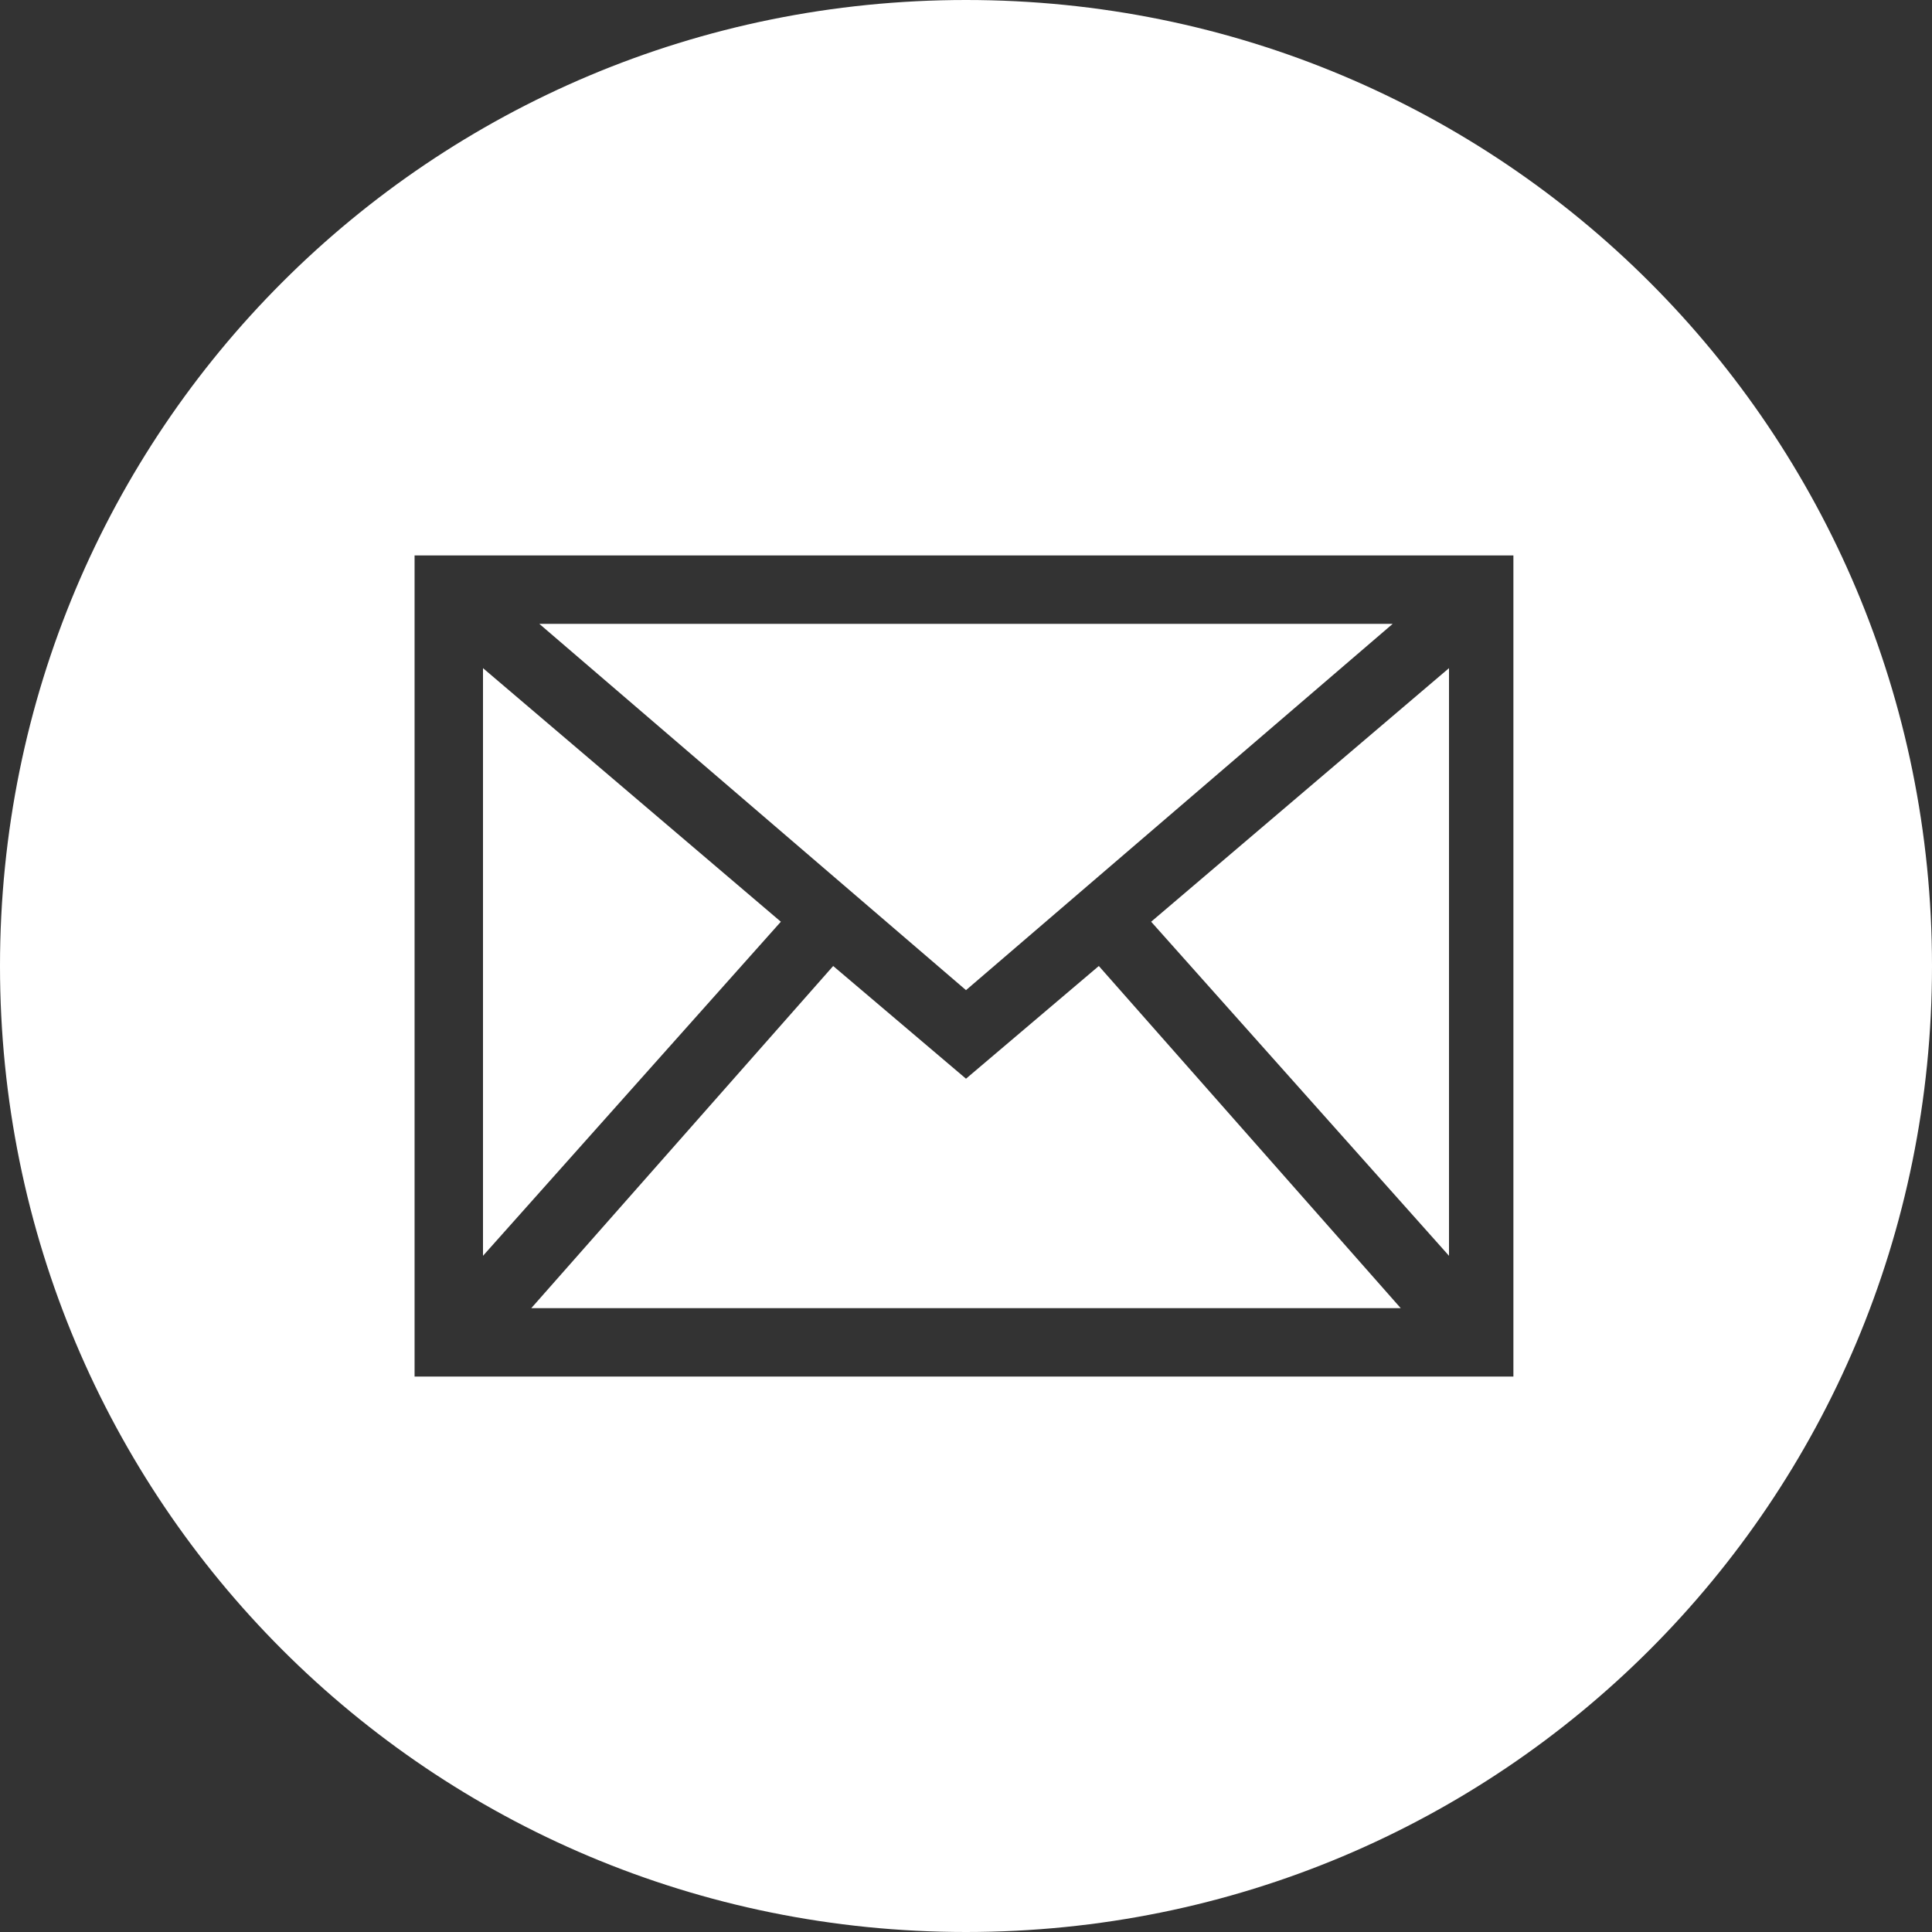
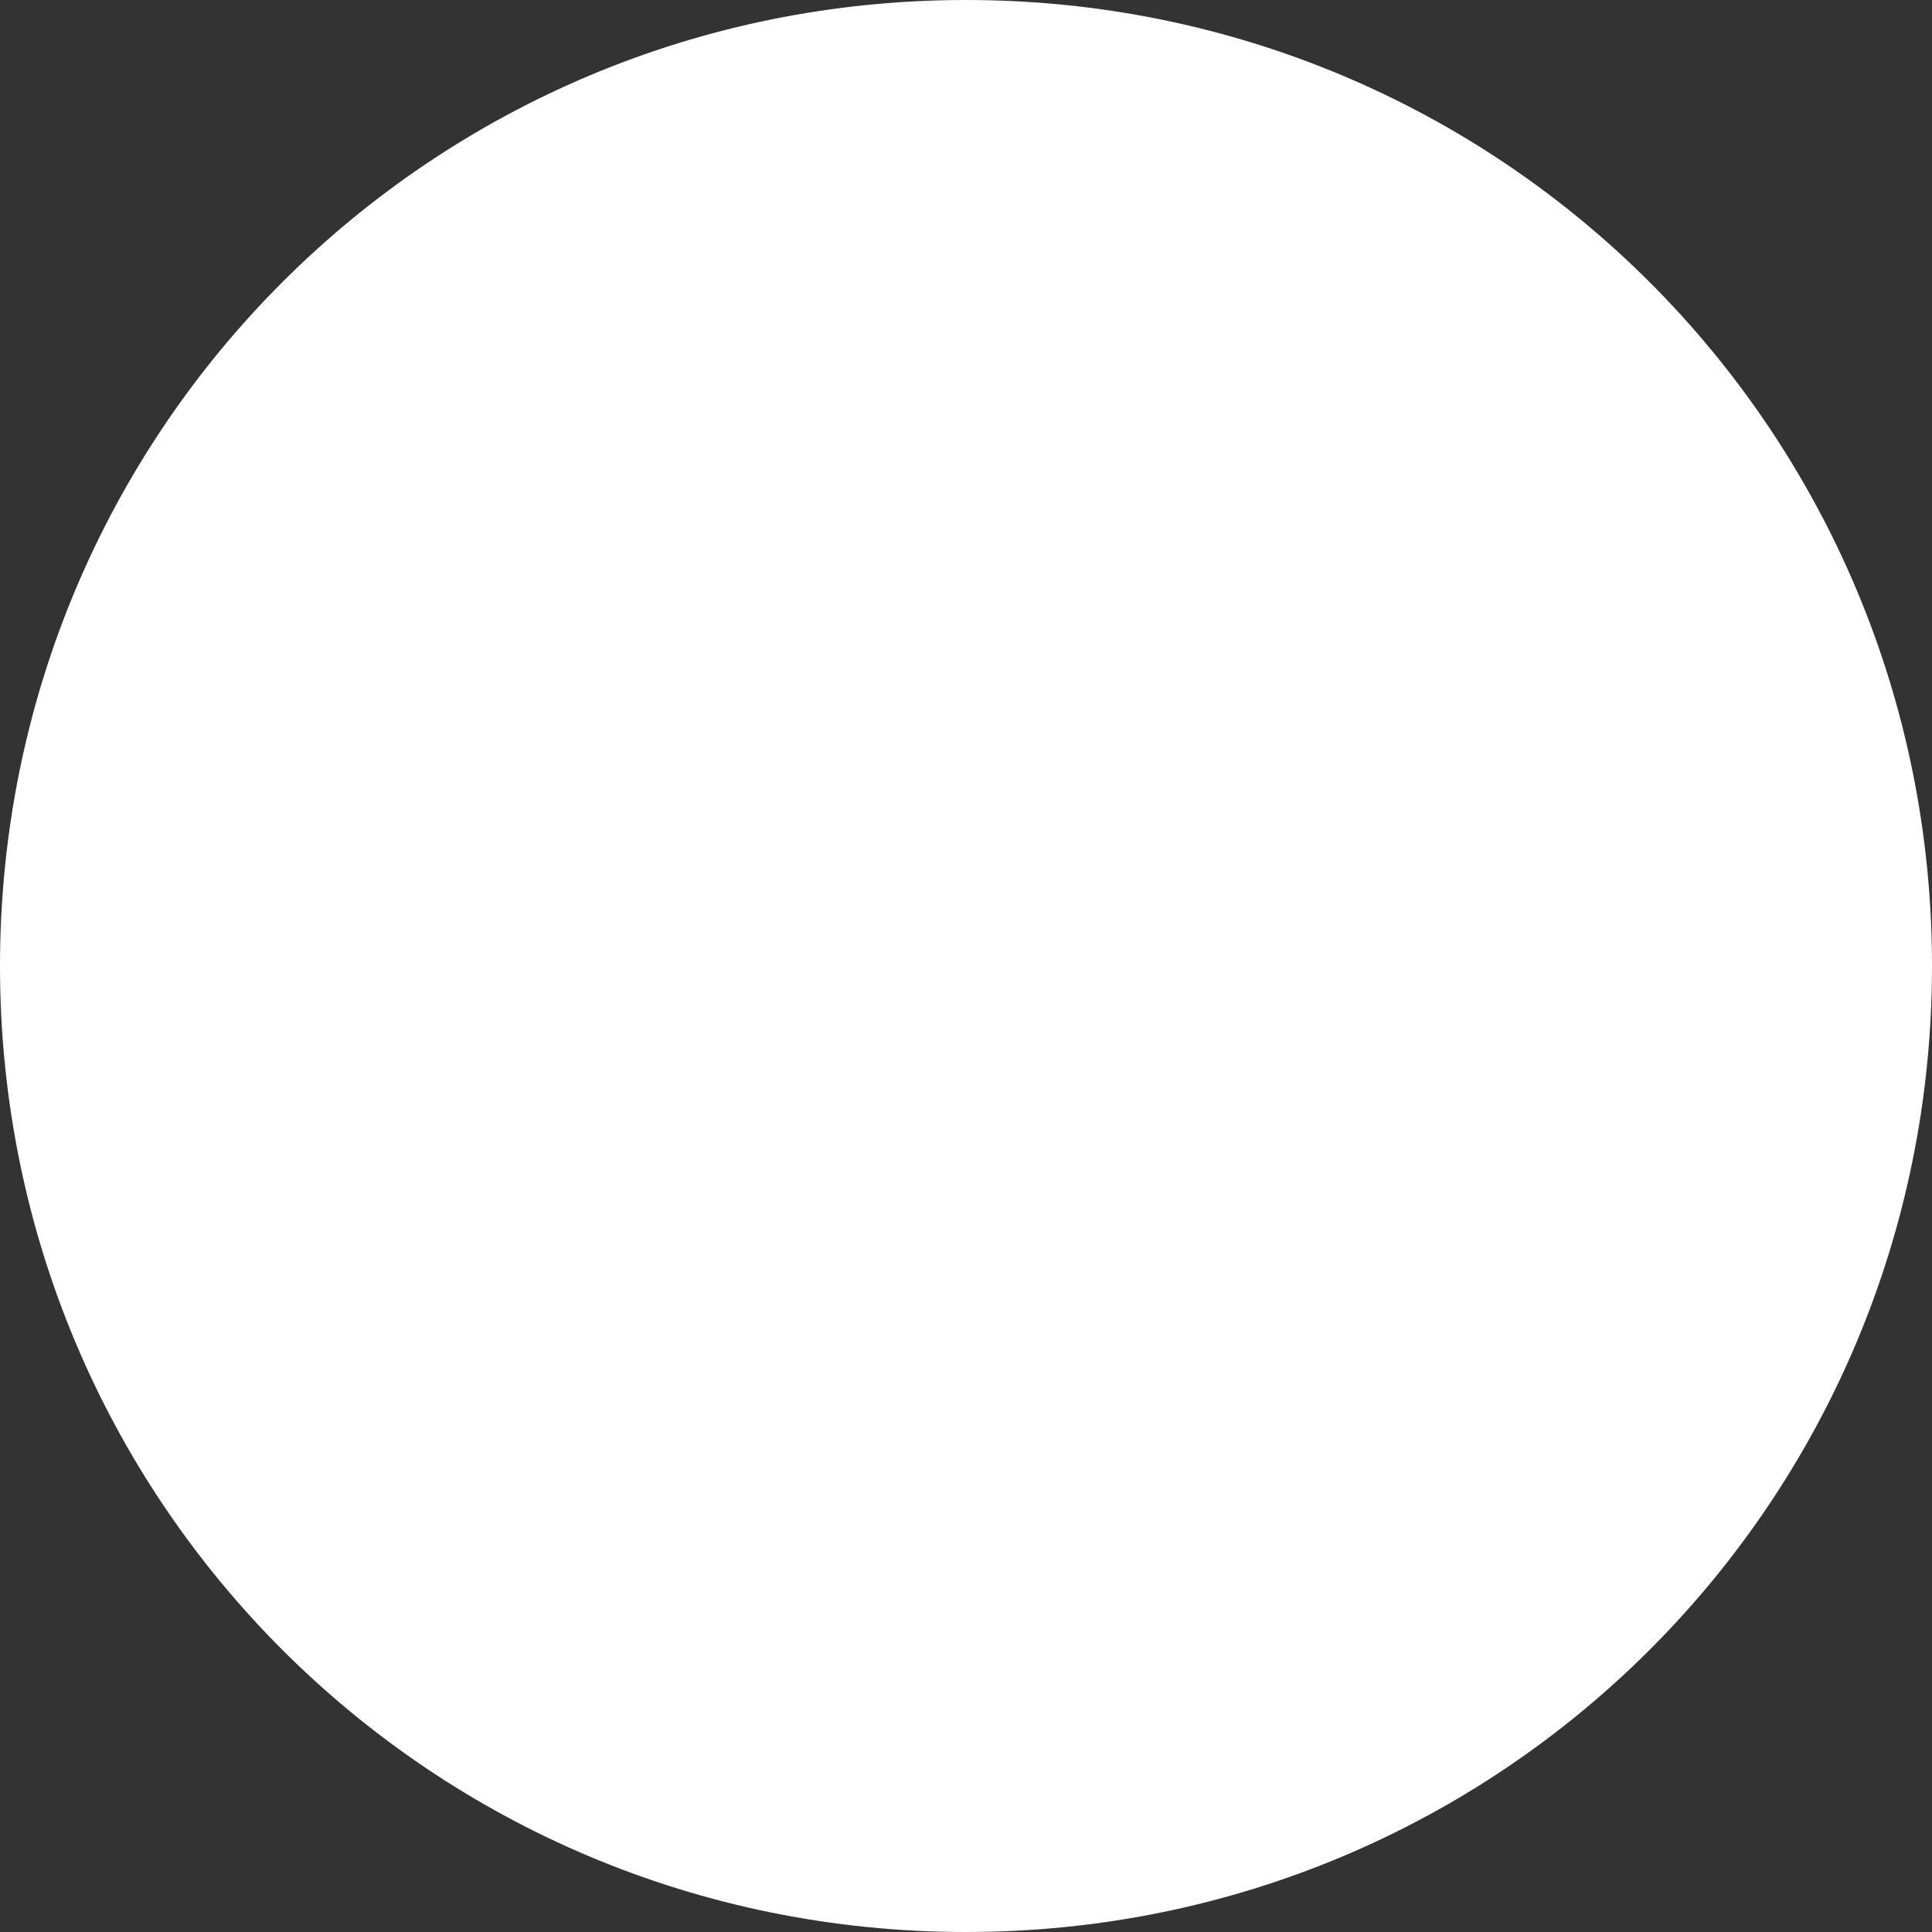
<svg xmlns="http://www.w3.org/2000/svg" version="1.1" id="Layer_1" x="0px" y="0px" viewBox="0 0 48 48" style="enable-background:new 0 0 48 48;" xml:space="preserve" width="48" height="48">
  <rect x="0" y="0" width="48" height="48" fill="#333333" stroke="none" />
  <style type="text/css">
	.st0{fill:#FFFFFF;}
</style>
  <g>
    <polygon class="st0" points="36,31.2 36,16.6 28.6,22.9  " />
    <polygon class="st0" points="24,26.8 24,26.8 20.7,24 13.2,32.5 34.8,32.5 27.3,24  " />
-     <polygon class="st0" points="34.6,15.5 13.4,15.5 24,24.6  " />
-     <path class="st0" d="M24,0C10.7,0,0,10.7,0,24s10.7,24,24,24s24-10.7,24-24S37.3,0,24,0z M37.7,34.2H10.3V13.8h27.3V34.2z" />
-     <polygon class="st0" points="12,16.6 12,31.2 19.4,22.9  " />
+     <path class="st0" d="M24,0C10.7,0,0,10.7,0,24s10.7,24,24,24s24-10.7,24-24S37.3,0,24,0z M37.7,34.2H10.3V13.8V34.2z" />
  </g>
</svg>